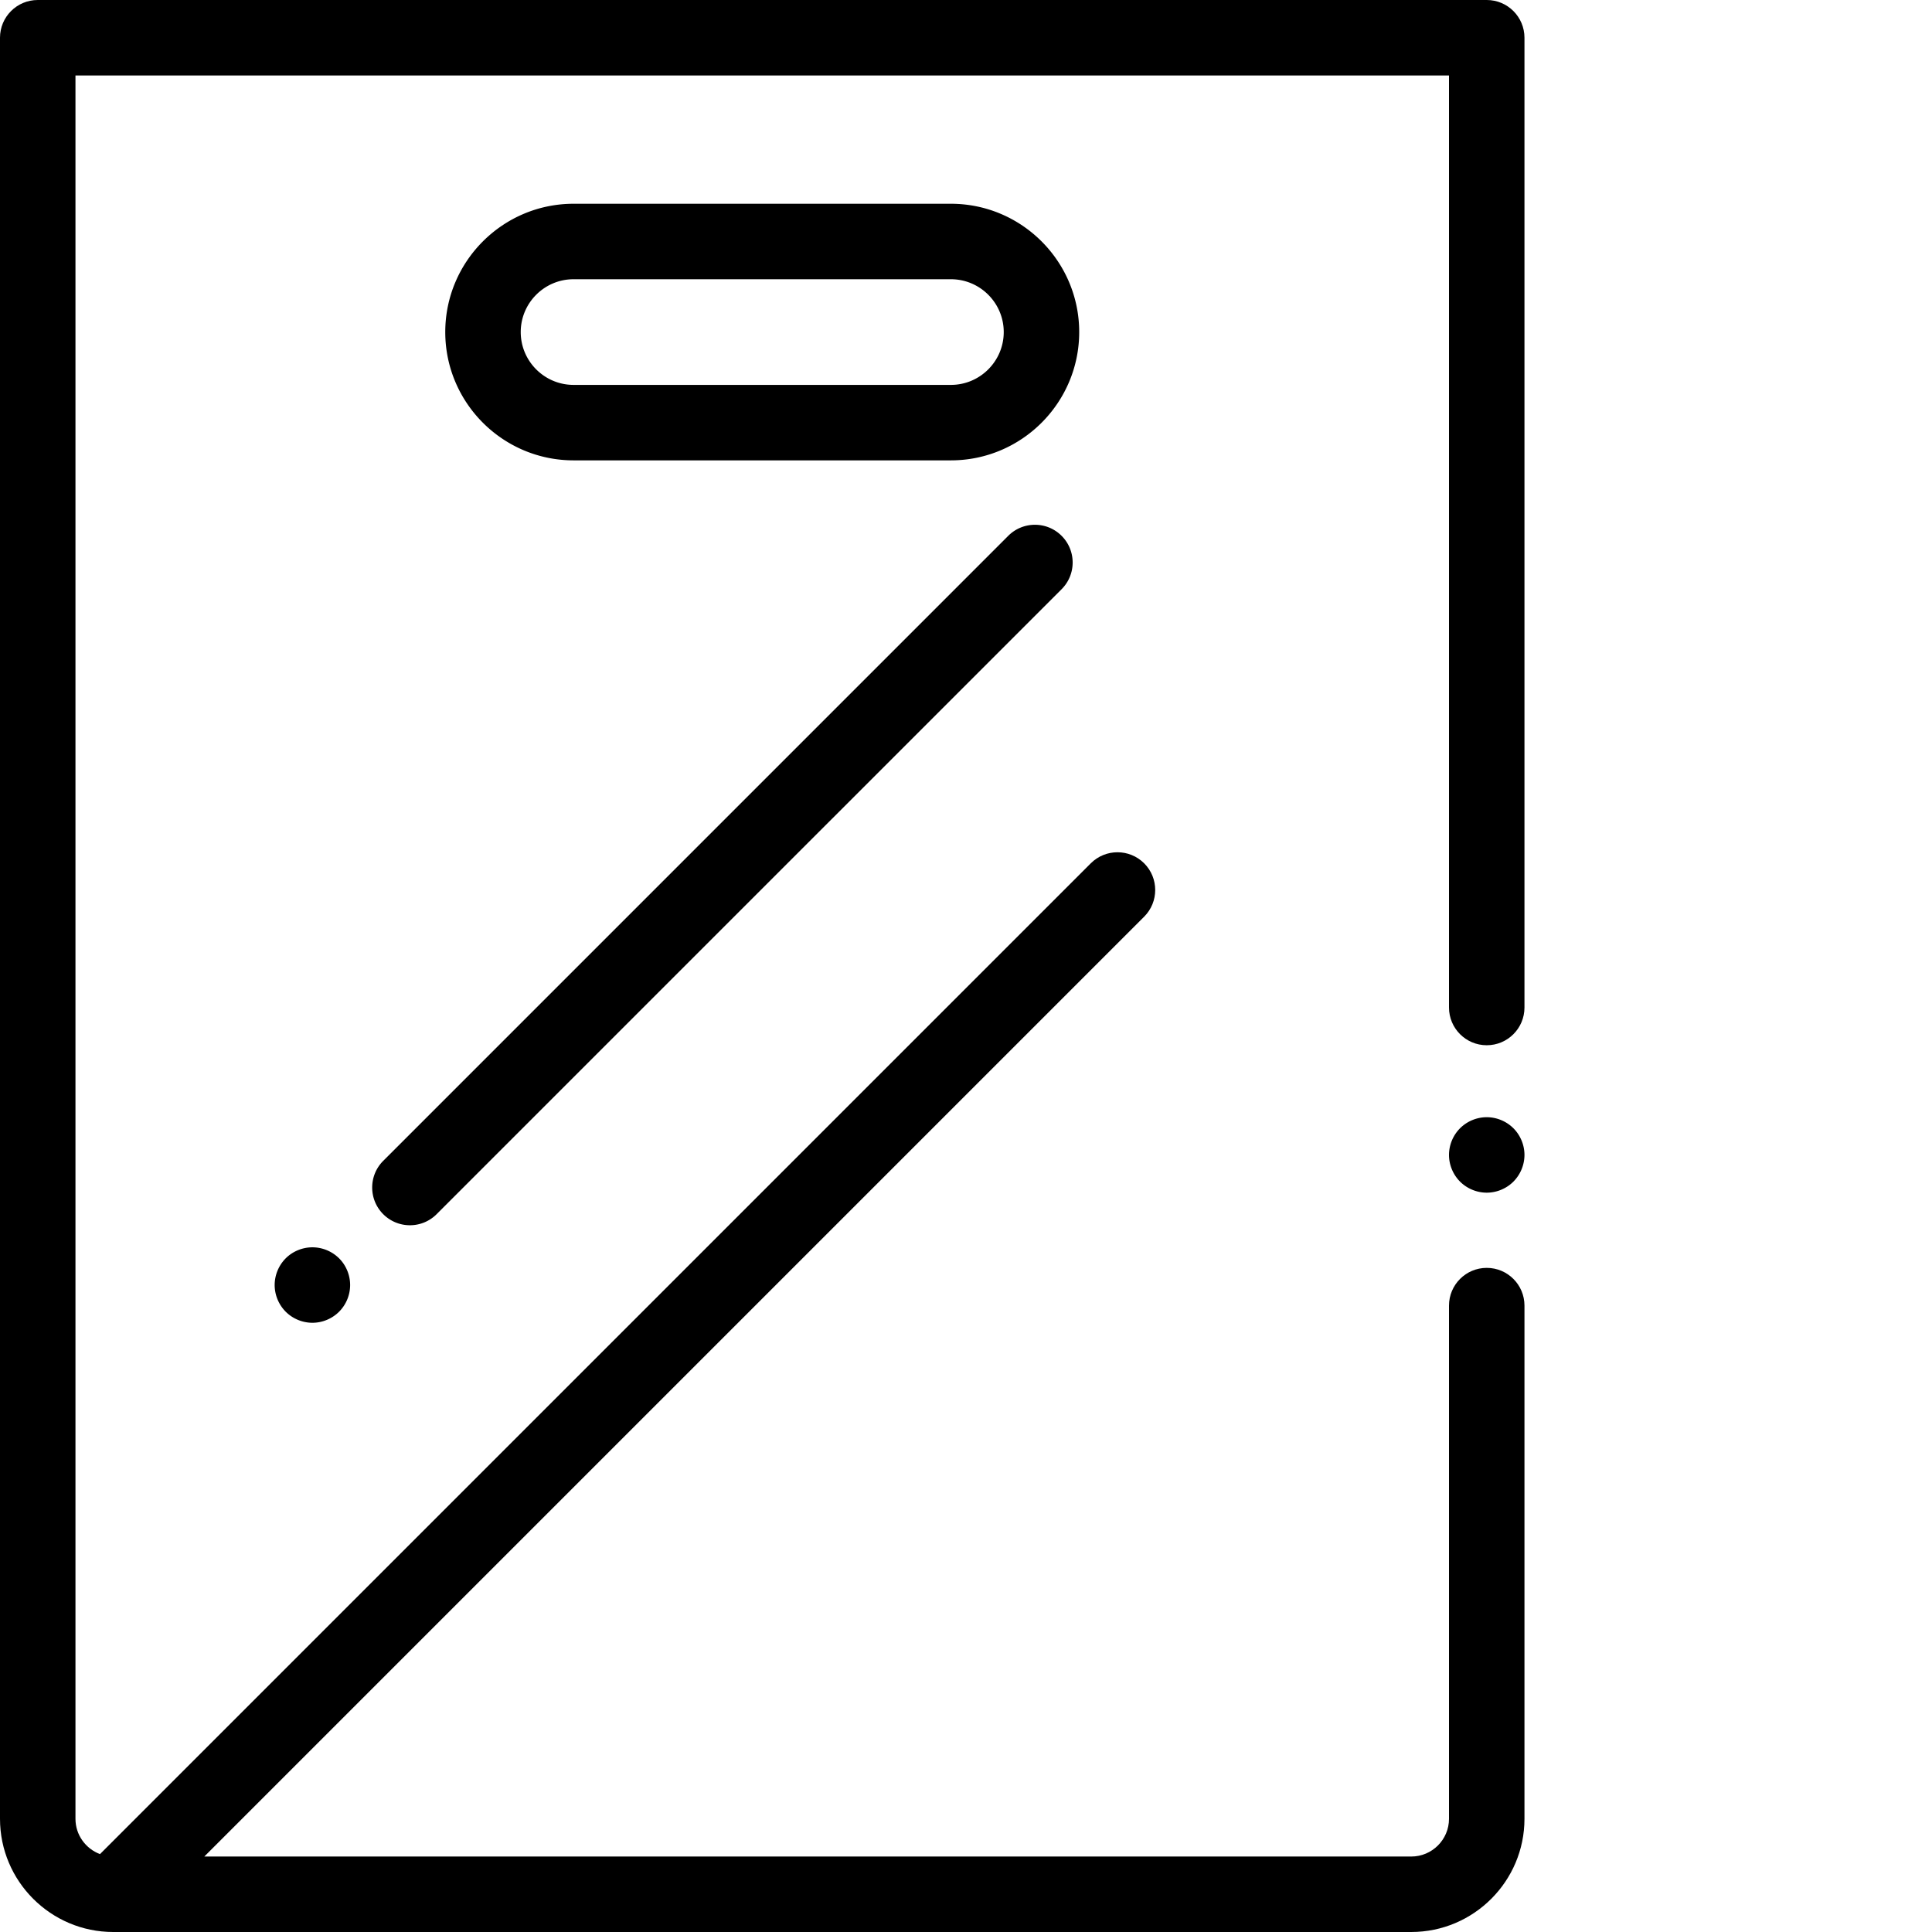
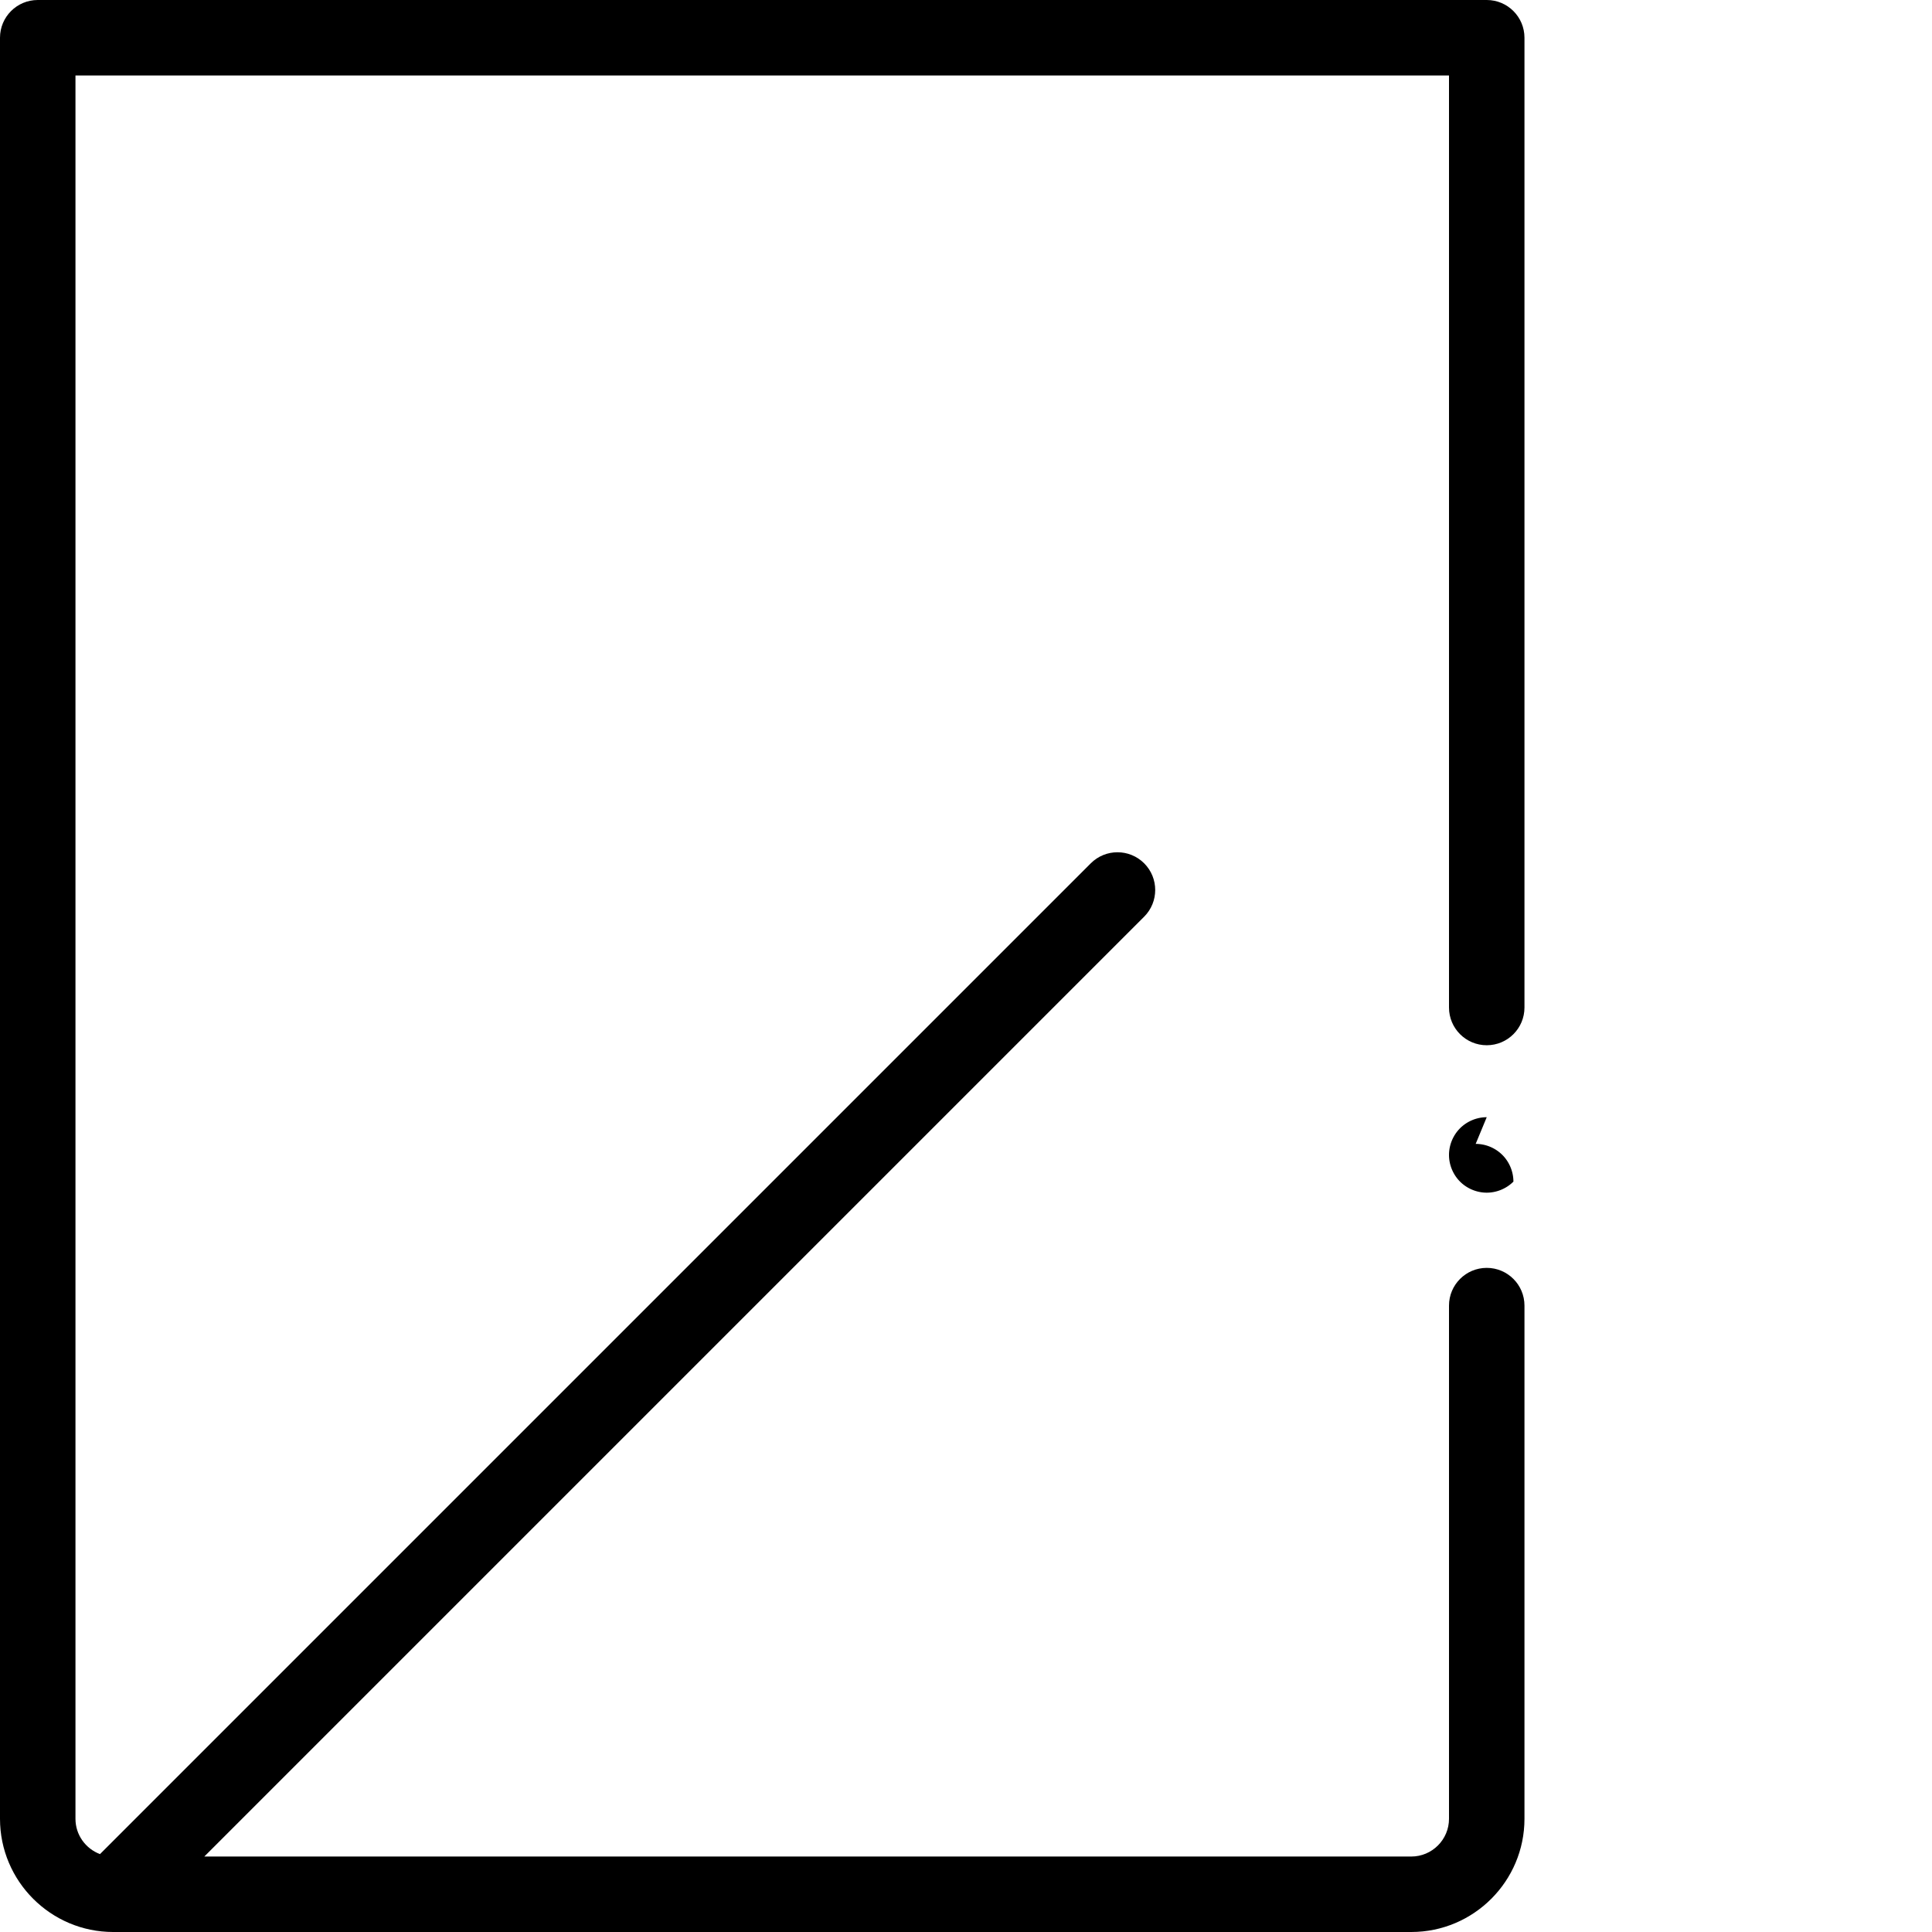
<svg xmlns="http://www.w3.org/2000/svg" version="1.1" width="512" height="512" x="0" y="0" viewBox="0 0 512 512" style="enable-background:new 0 0 512 512" xml:space="preserve">
  <g>
-     <path d="M394 296.07a10.08 10.08 0 0 0-7.07 2.93 10.073 10.073 0 0 0-2.93 7.07c0 2.63 1.07 5.211 2.93 7.07 1.86 1.86 4.441 2.93 7.07 2.93s5.21-1.07 7.07-2.93a10.08 10.08 0 0 0 2.93-7.07c0-2.632-1.07-5.21-2.93-7.07a10.08 10.08 0 0 0-7.07-2.93zm0 0" fill="#000000" opacity="1" data-original="#000000" />
+     <path d="M394 296.07a10.08 10.08 0 0 0-7.07 2.93 10.073 10.073 0 0 0-2.93 7.07c0 2.63 1.07 5.211 2.93 7.07 1.86 1.86 4.441 2.93 7.07 2.93s5.21-1.07 7.07-2.93c0-2.632-1.07-5.21-2.93-7.07a10.08 10.08 0 0 0-7.07-2.93zm0 0" fill="#000000" opacity="1" data-original="#000000" />
    <path d="M394 0H10C4.477 0 0 4.477 0 10v472c0 16.543 13.457 30 30 30h344c16.543 0 30-13.457 30-30V346c0-5.523-4.477-10-10-10s-10 4.477-10 10v136c0 5.516-4.484 10-10 10H54.145l249.07-249.07c3.902-3.907 3.902-10.239 0-14.145-3.906-3.902-10.238-3.902-14.145 0L26.5 491.355c-3.79-1.421-6.5-5.074-6.5-9.355V20h364v247c0 5.523 4.477 10 10 10s10-4.477 10-10V10c0-5.523-4.477-10-10-10zm0 0" fill="#000000" opacity="1" data-original="#000000" />
-     <path d="M252 54H152c-18.746 0-34 15.254-34 34s15.254 34 34 34h100c18.746 0 34-15.254 34-34s-15.254-34-34-34zm0 48H152c-7.719 0-14-6.281-14-14s6.281-14 14-14h100c7.719 0 14 6.281 14 14s-6.281 14-14 14zM267.195 142 101.563 307.633c-3.907 3.906-3.907 10.238 0 14.144a9.98 9.98 0 0 0 7.07 2.926 9.973 9.973 0 0 0 7.07-2.926l165.633-165.632c3.906-3.907 3.906-10.239 0-14.145-3.902-3.906-10.234-3.906-14.14 0zM75.719 333.469a10.086 10.086 0 0 0-2.93 7.082 10.1 10.1 0 0 0 2.93 7.07 10.08 10.08 0 0 0 7.07 2.93c2.633 0 5.211-1.07 7.07-2.93a10.05 10.05 0 0 0 2.93-7.07c0-2.64-1.059-5.223-2.93-7.082a10.061 10.061 0 0 0-7.07-2.918c-2.629 0-5.21 1.058-7.07 2.918zm0 0" fill="#000000" opacity="1" data-original="#000000" />
  </g>
</svg>